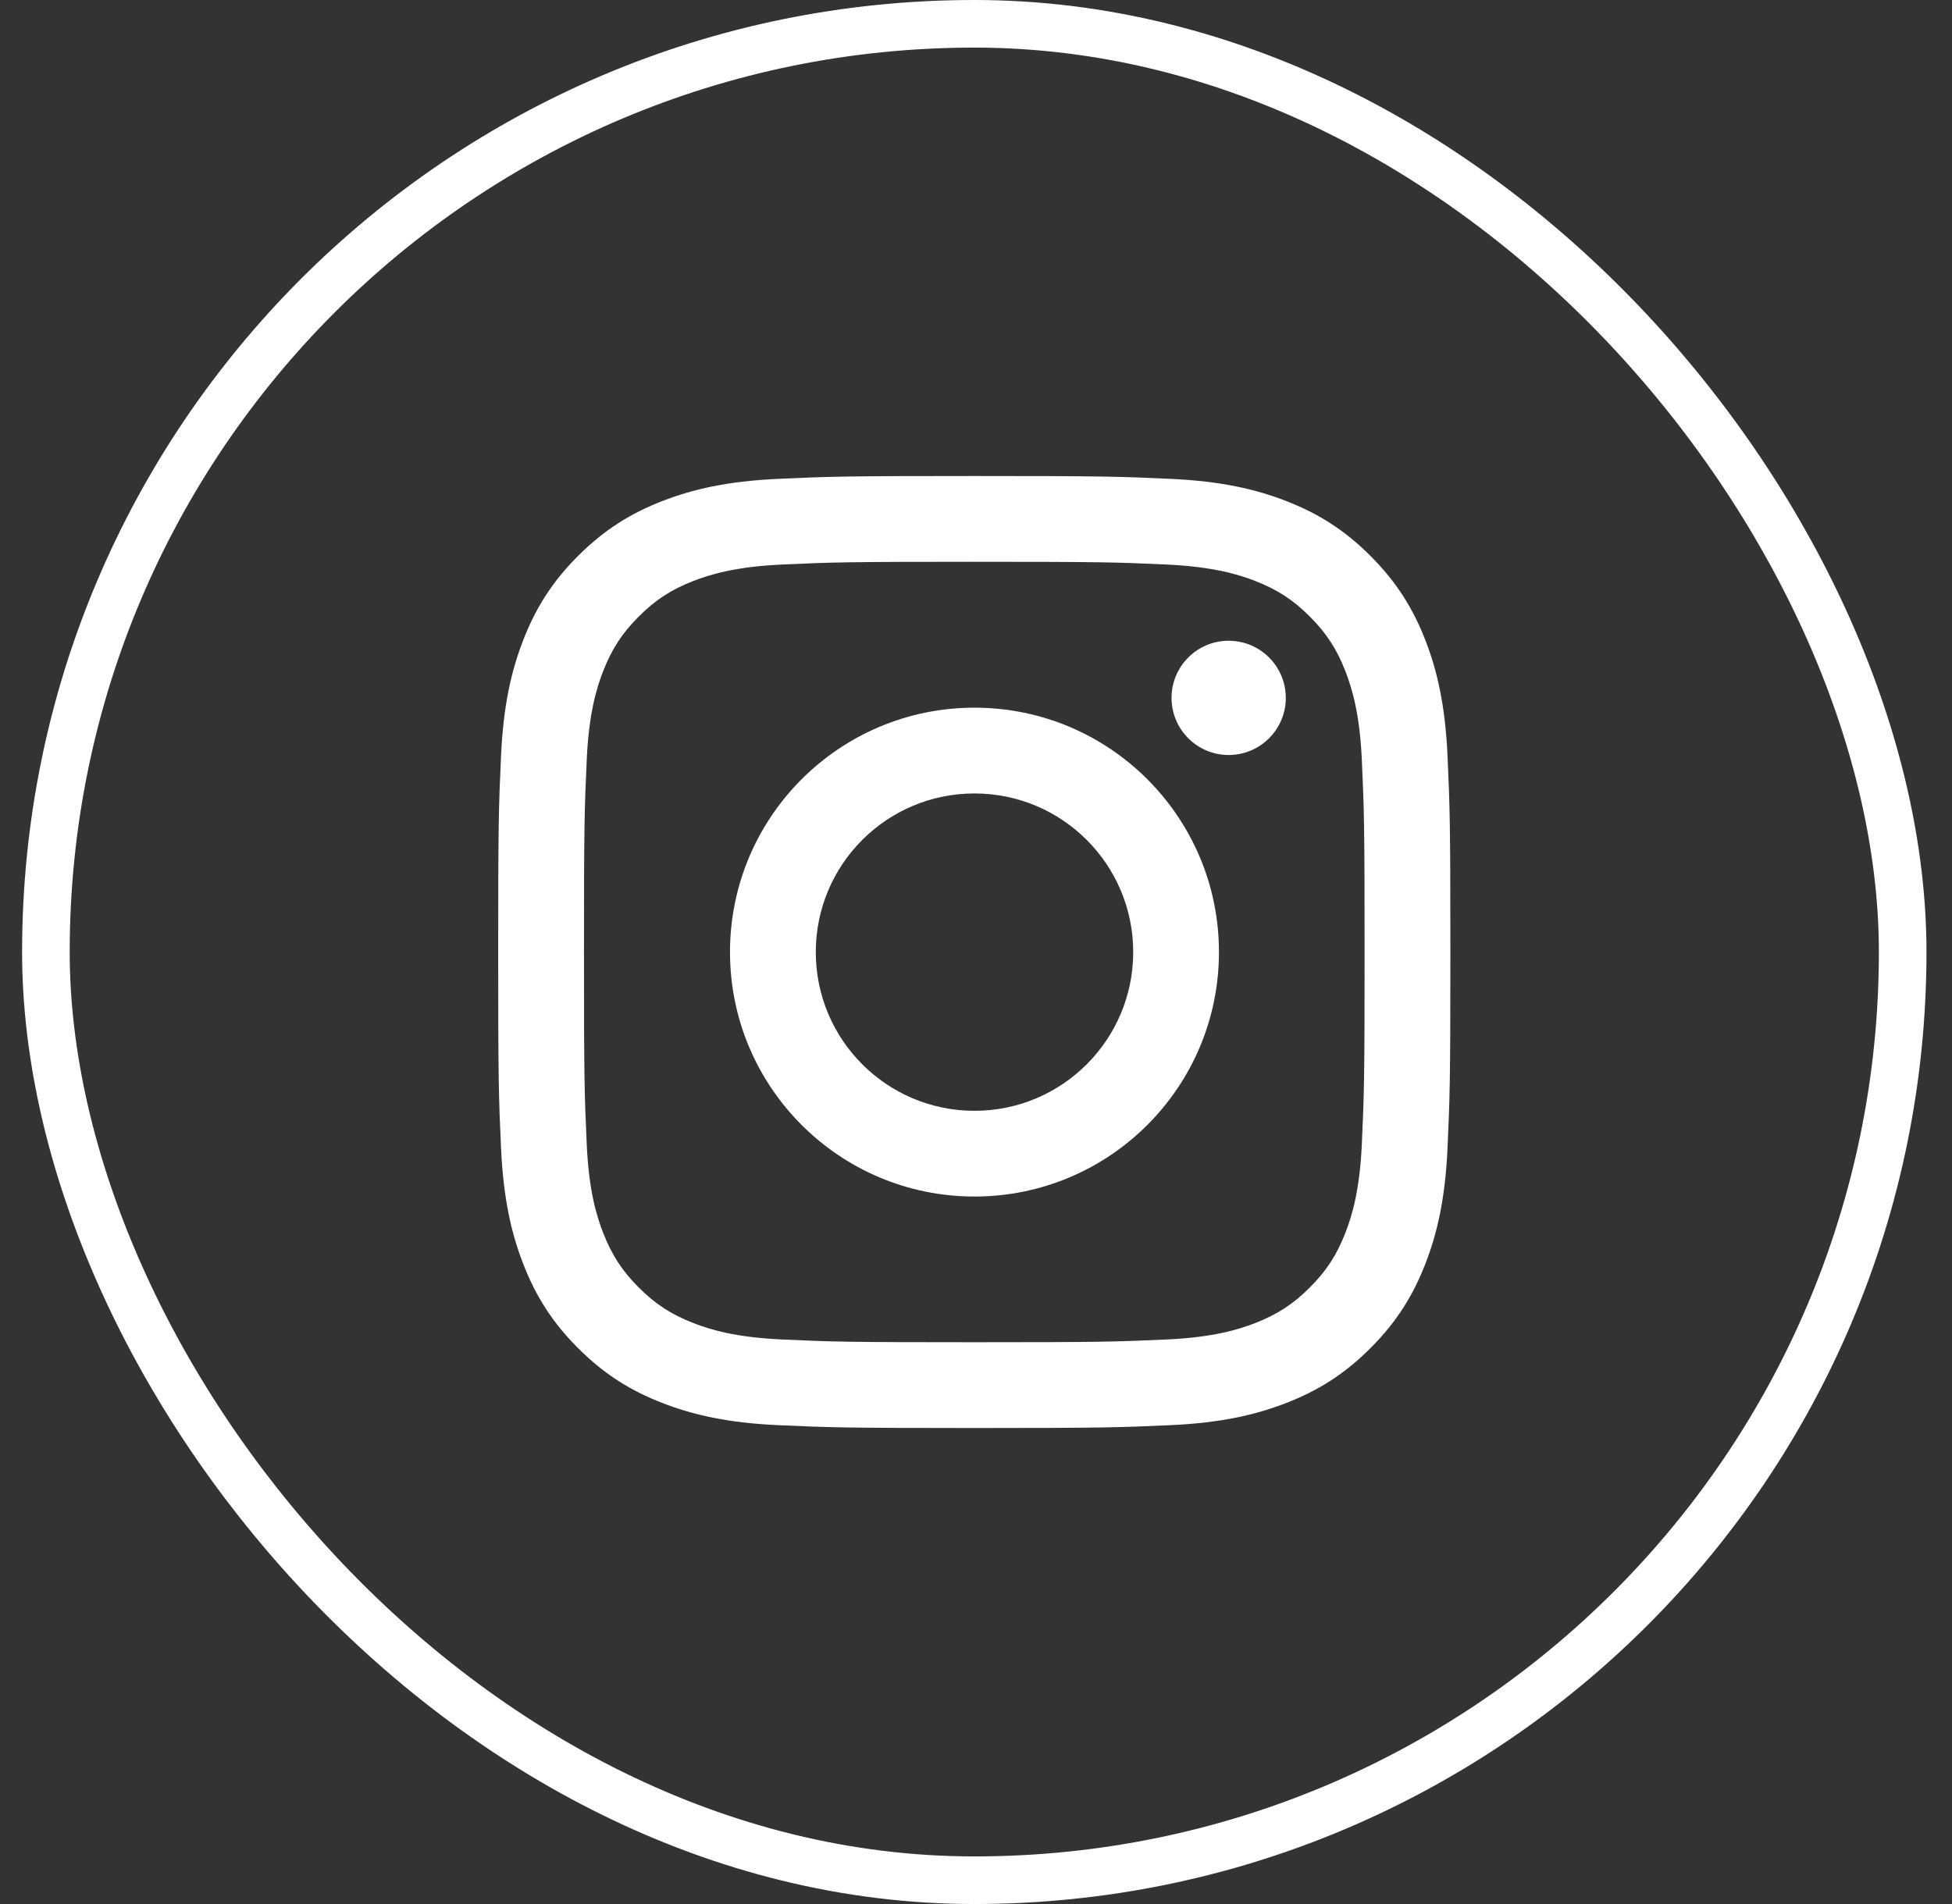
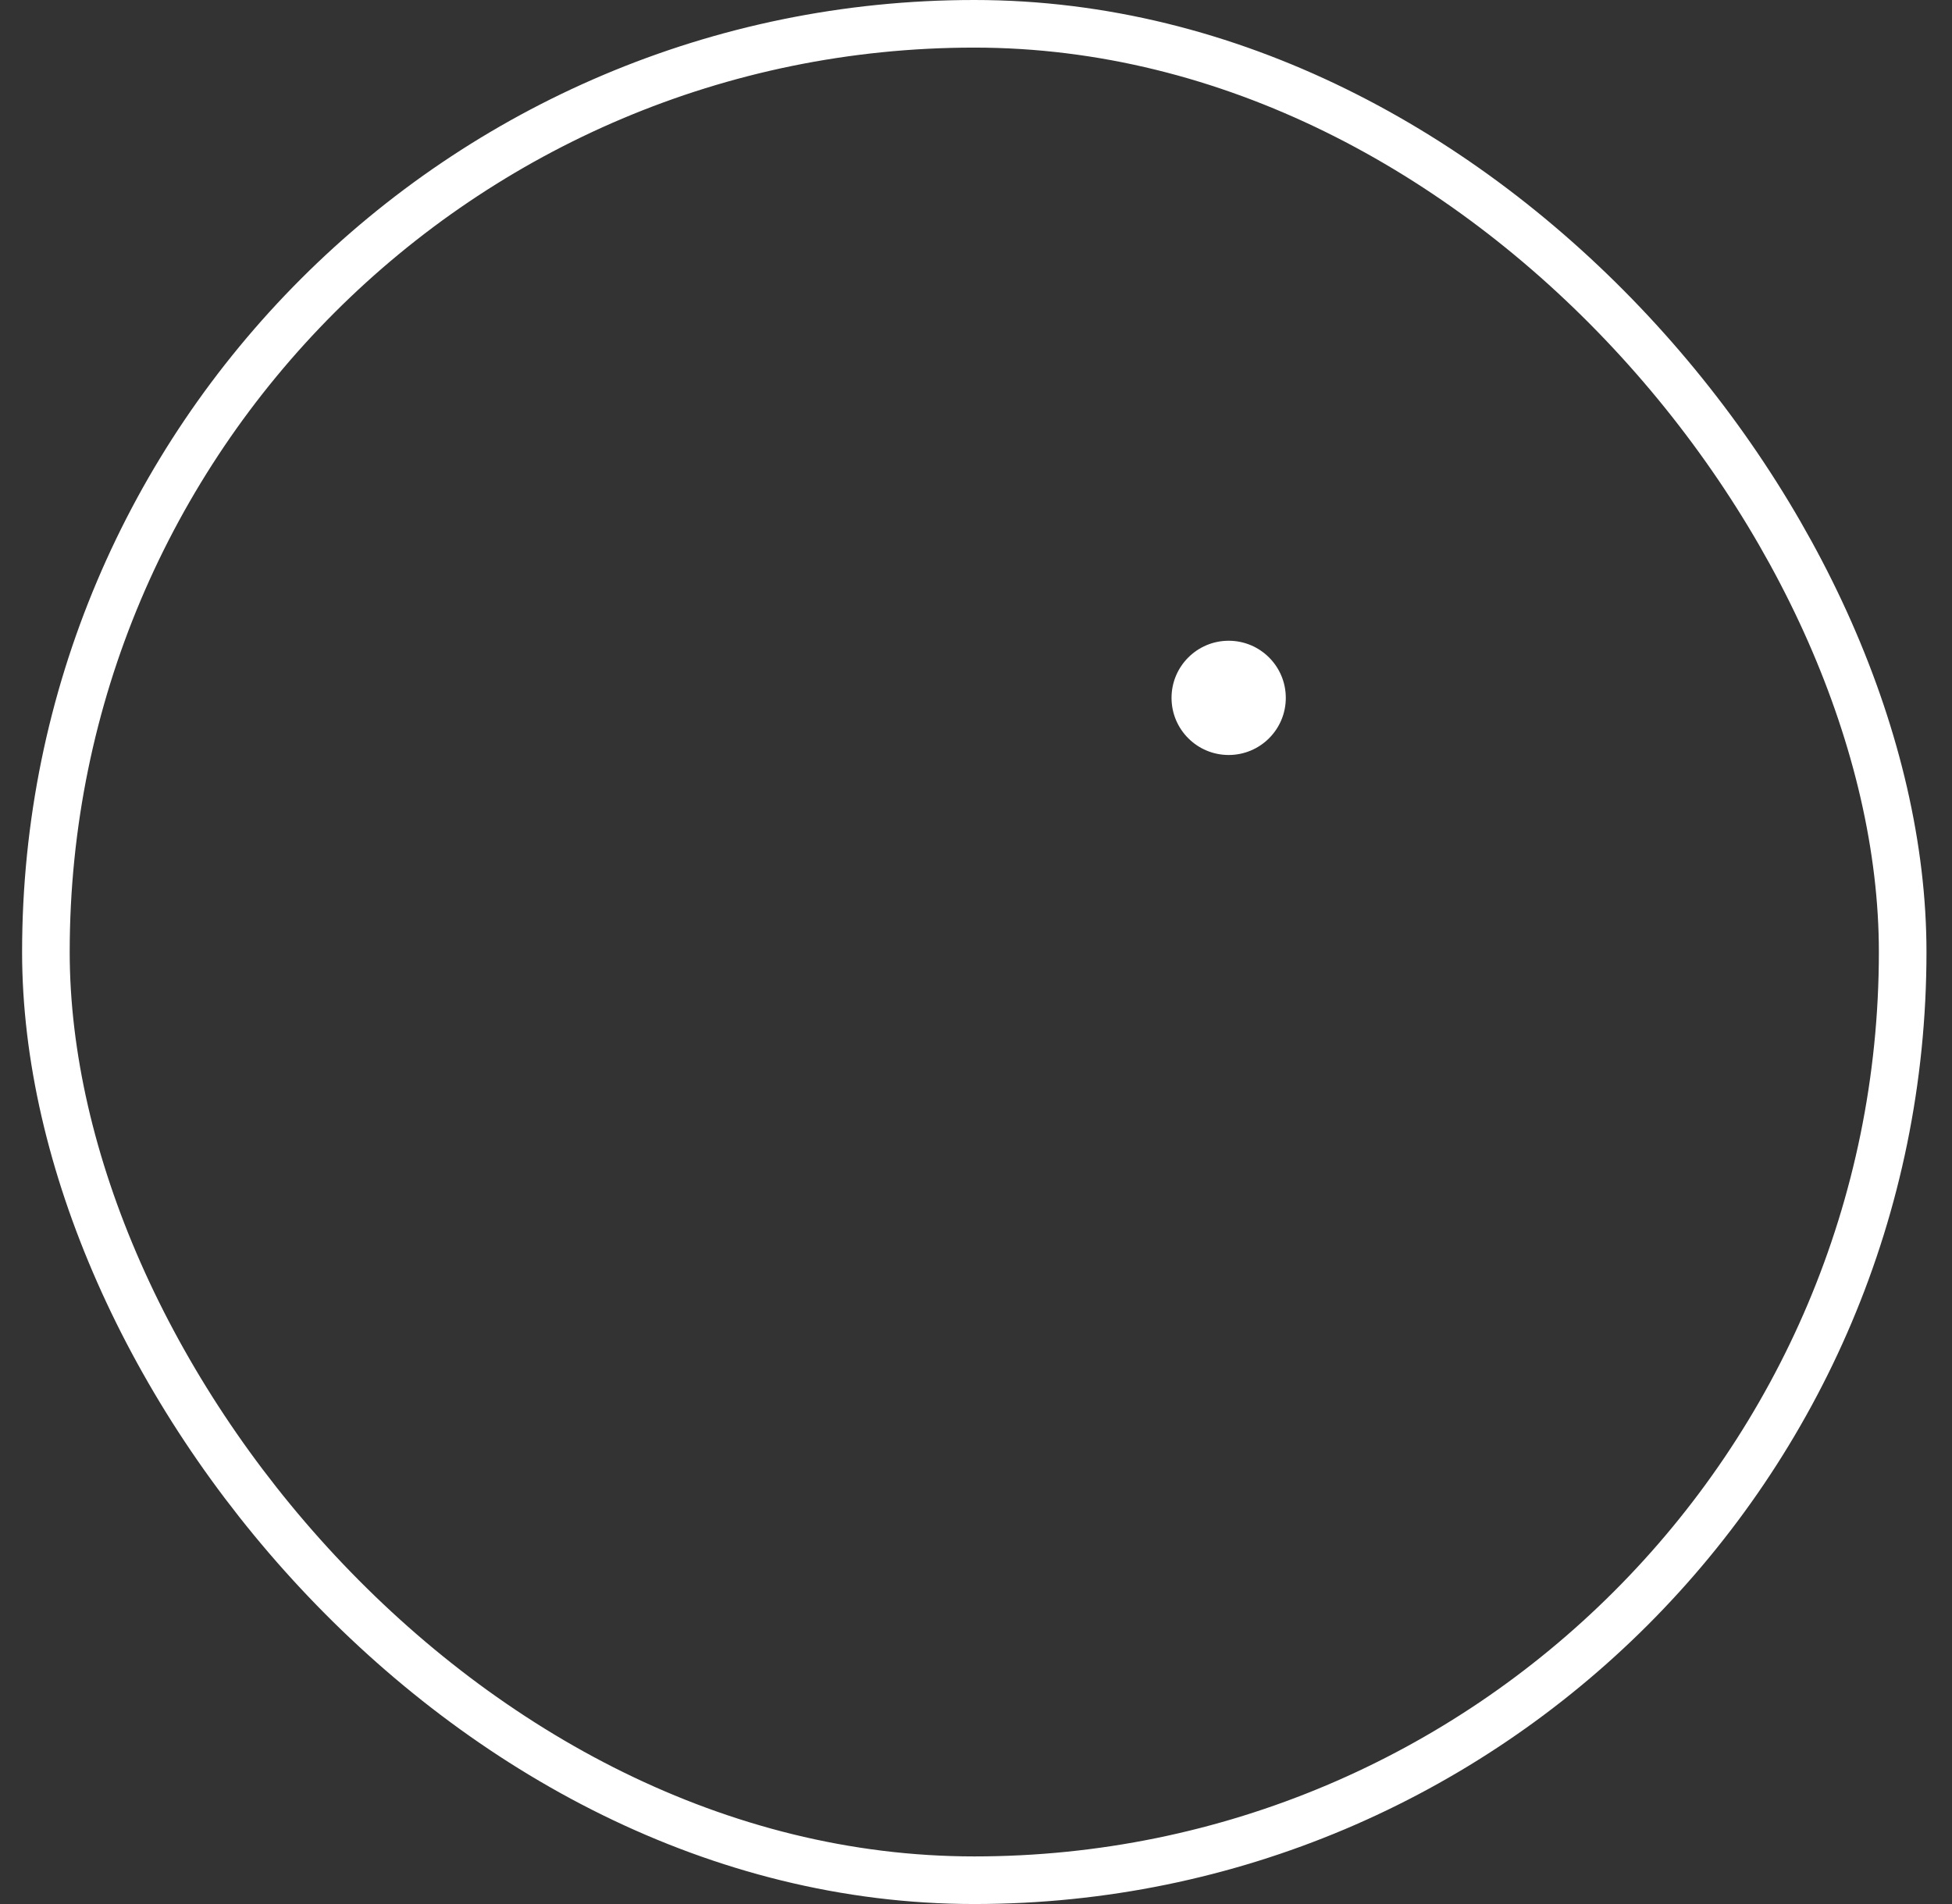
<svg xmlns="http://www.w3.org/2000/svg" width="41" height="40" viewBox="0 0 41 40" fill="none">
  <rect x="0" y="0" width="41" height="40" fill="#333333" stroke="none" />
-   <path d="M20.464 11.802C23.134 11.802 23.45 11.812 24.505 11.86C25.48 11.905 26.009 12.068 26.362 12.204C26.828 12.386 27.162 12.602 27.511 12.952C27.861 13.302 28.078 13.636 28.259 14.102C28.396 14.455 28.559 14.984 28.604 15.959C28.652 17.014 28.662 17.33 28.662 20C28.662 22.67 28.652 22.986 28.604 24.041C28.559 25.016 28.396 25.545 28.259 25.898C28.078 26.364 27.861 26.698 27.512 27.047C27.162 27.398 26.828 27.614 26.362 27.796C26.009 27.933 25.48 28.095 24.505 28.14C23.451 28.188 23.134 28.198 20.464 28.198C17.794 28.198 17.477 28.188 16.423 28.14C15.448 28.095 14.918 27.933 14.566 27.796C14.099 27.614 13.766 27.398 13.416 27.047C13.066 26.698 12.85 26.364 12.668 25.898C12.531 25.545 12.368 25.016 12.324 24.041C12.276 22.986 12.266 22.67 12.266 20C12.266 17.33 12.276 17.014 12.324 15.959C12.368 14.984 12.531 14.455 12.668 14.102C12.85 13.636 13.066 13.302 13.416 12.953C13.766 12.602 14.099 12.386 14.566 12.204C14.918 12.068 15.448 11.905 16.423 11.86C17.477 11.812 17.794 11.802 20.464 11.802ZM20.464 10C17.748 10 17.407 10.011 16.341 10.06C15.277 10.109 14.55 10.278 13.914 10.525C13.256 10.78 12.698 11.123 12.142 11.678C11.586 12.234 11.244 12.792 10.989 13.45C10.742 14.086 10.573 14.813 10.524 15.877C10.475 16.944 10.464 17.284 10.464 20C10.464 22.716 10.475 23.056 10.524 24.123C10.573 25.187 10.742 25.914 10.989 26.55C11.244 27.208 11.586 27.766 12.142 28.322C12.698 28.878 13.256 29.22 13.914 29.475C14.55 29.722 15.277 29.891 16.341 29.94C17.407 29.988 17.748 30 20.464 30C23.18 30 23.52 29.988 24.587 29.94C25.651 29.891 26.378 29.722 27.014 29.475C27.672 29.22 28.23 28.878 28.785 28.322C29.341 27.766 29.683 27.208 29.939 26.55C30.186 25.914 30.355 25.187 30.404 24.123C30.452 23.056 30.464 22.716 30.464 20C30.464 17.284 30.452 16.944 30.404 15.877C30.355 14.813 30.186 14.086 29.939 13.45C29.683 12.792 29.341 12.234 28.785 11.678C28.23 11.123 27.672 10.78 27.014 10.525C26.378 10.278 25.651 10.109 24.587 10.06C23.52 10.011 23.18 10 20.464 10Z" fill="white" />
-   <path d="M20.468 14.867C17.632 14.867 15.333 17.166 15.333 20.002C15.333 22.838 17.632 25.137 20.468 25.137C23.304 25.137 25.603 22.838 25.603 20.002C25.603 17.166 23.304 14.867 20.468 14.867ZM20.468 23.336C18.627 23.336 17.135 21.843 17.135 20.002C17.135 18.161 18.627 16.669 20.468 16.669C22.309 16.669 23.802 18.161 23.802 20.002C23.802 21.843 22.309 23.336 20.468 23.336Z" fill="white" />
  <path d="M27.007 14.661C27.007 15.324 26.47 15.861 25.807 15.861C25.145 15.861 24.607 15.324 24.607 14.661C24.607 13.998 25.145 13.461 25.807 13.461C26.47 13.461 27.007 13.998 27.007 14.661Z" fill="white" />
  <rect x="0.964" y="0.5" width="39" height="39" rx="19.5" stroke="white" />
</svg>